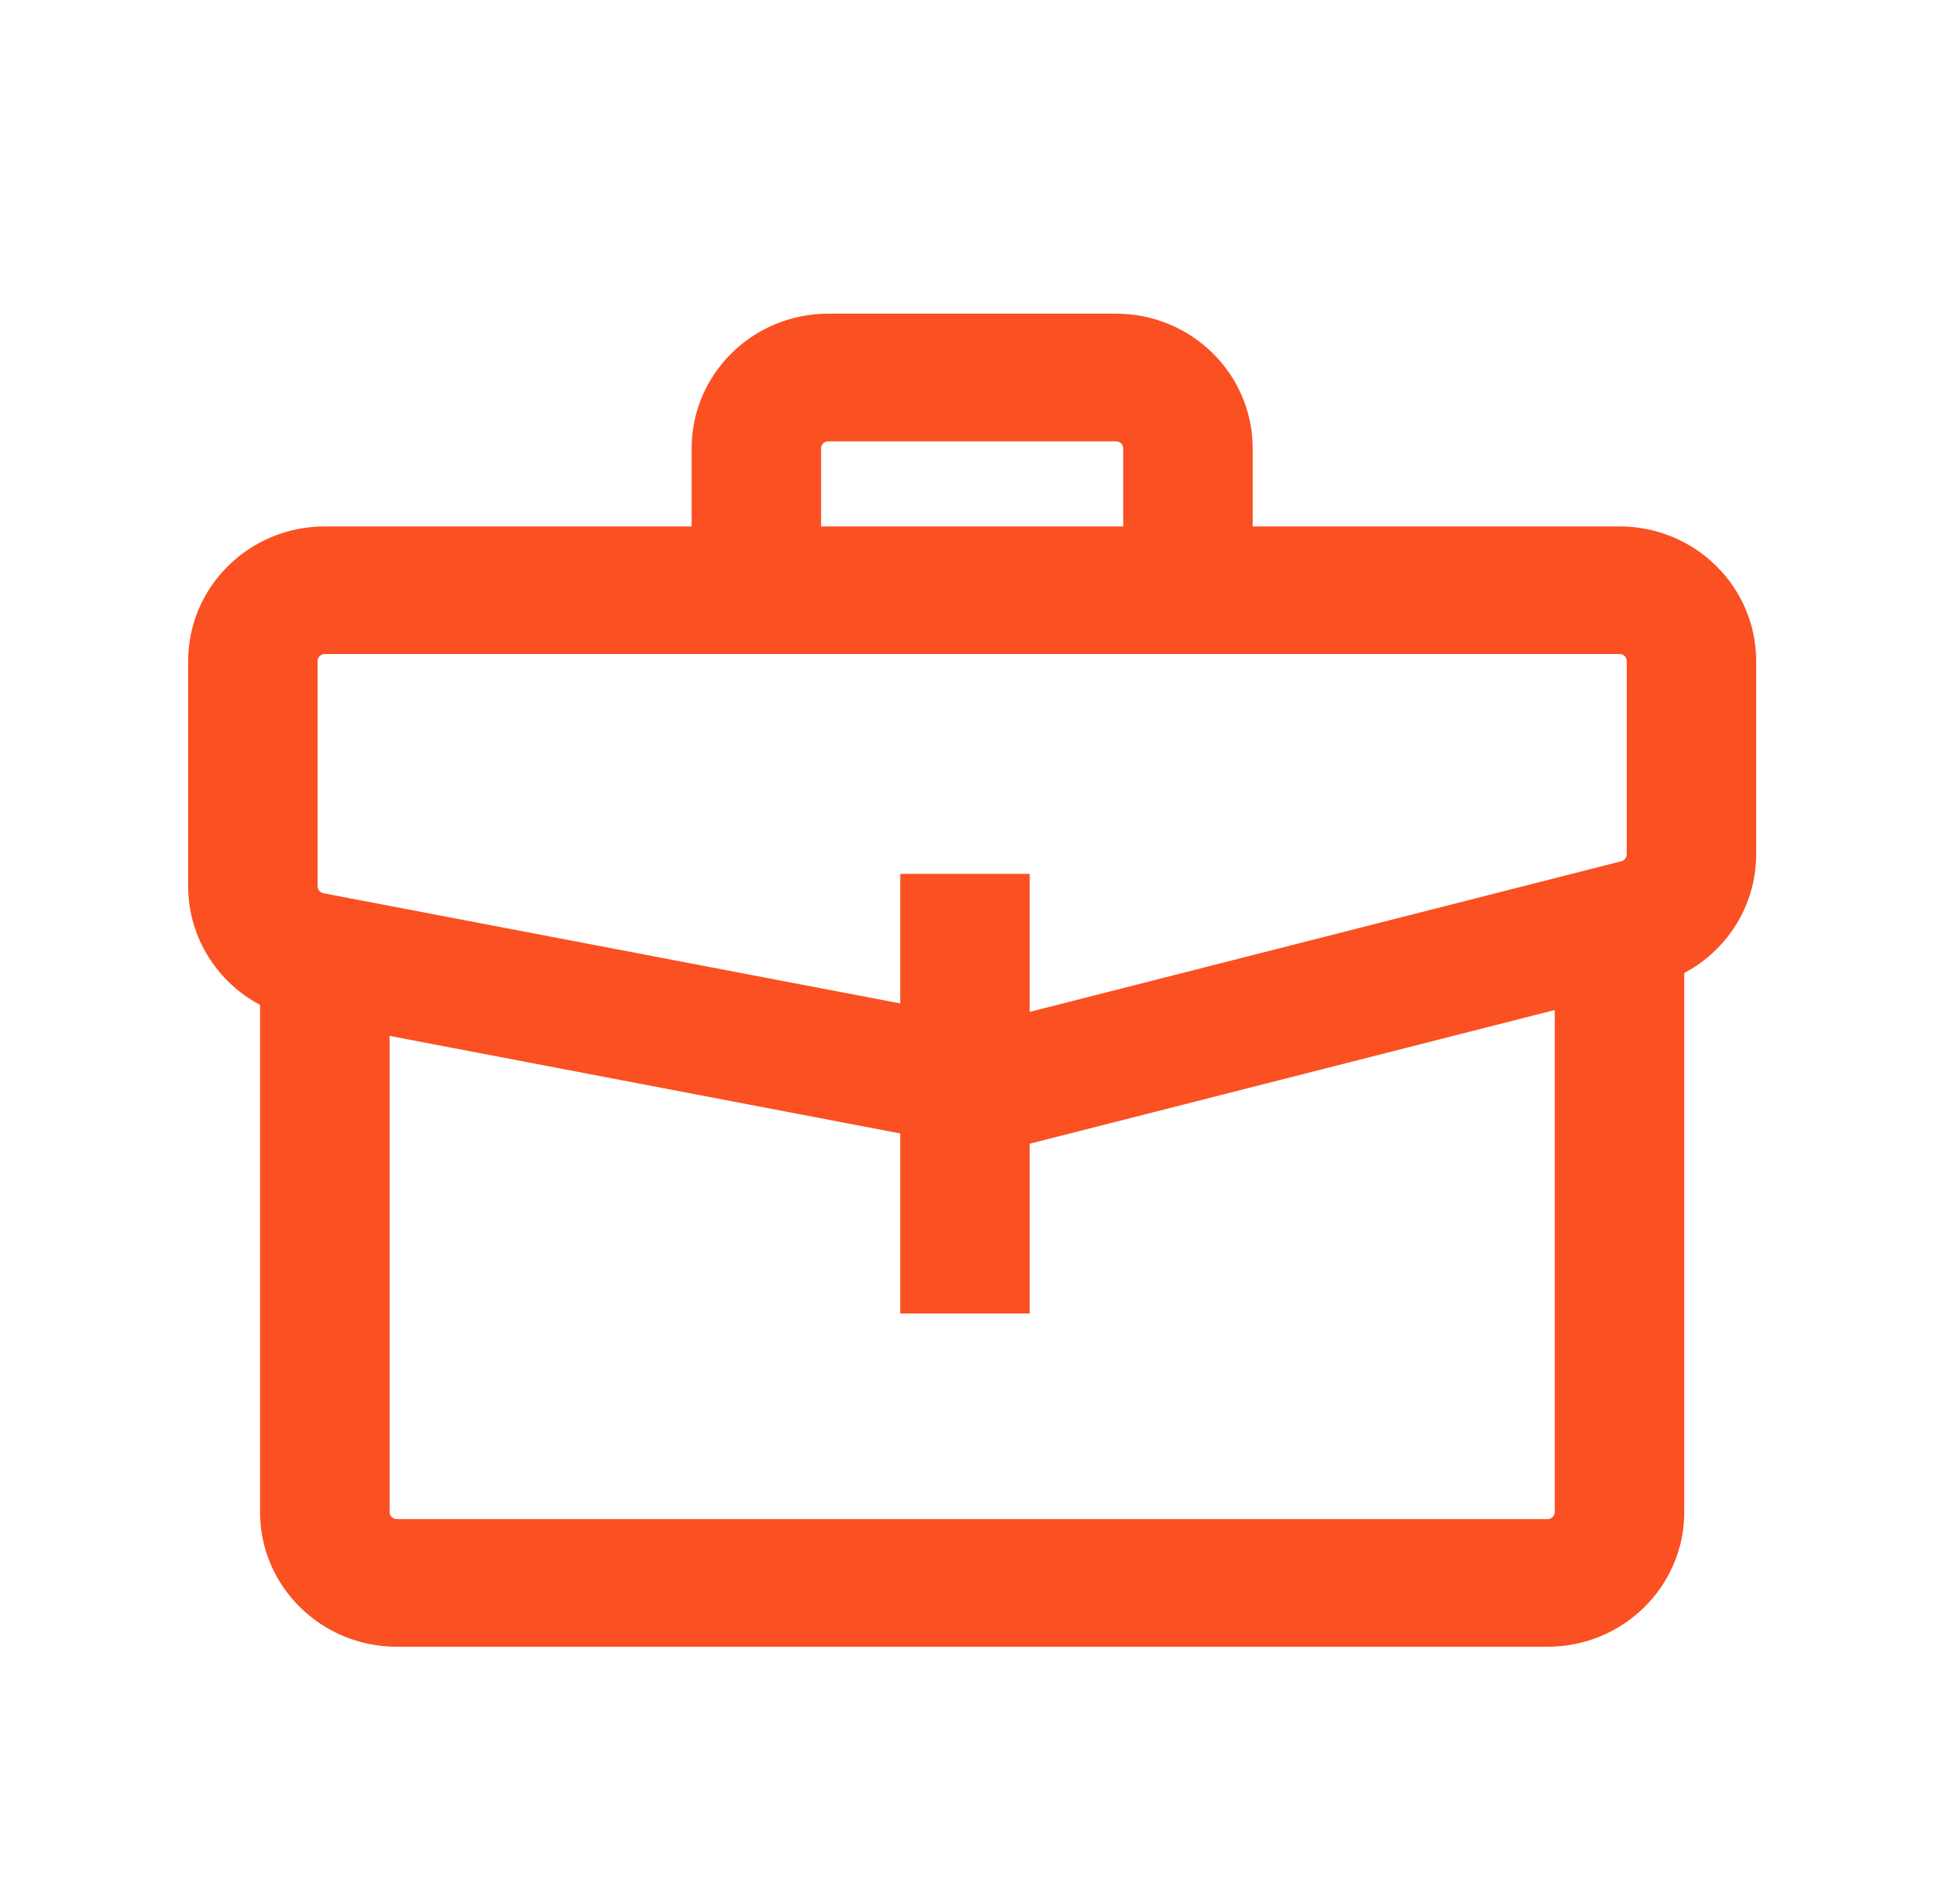
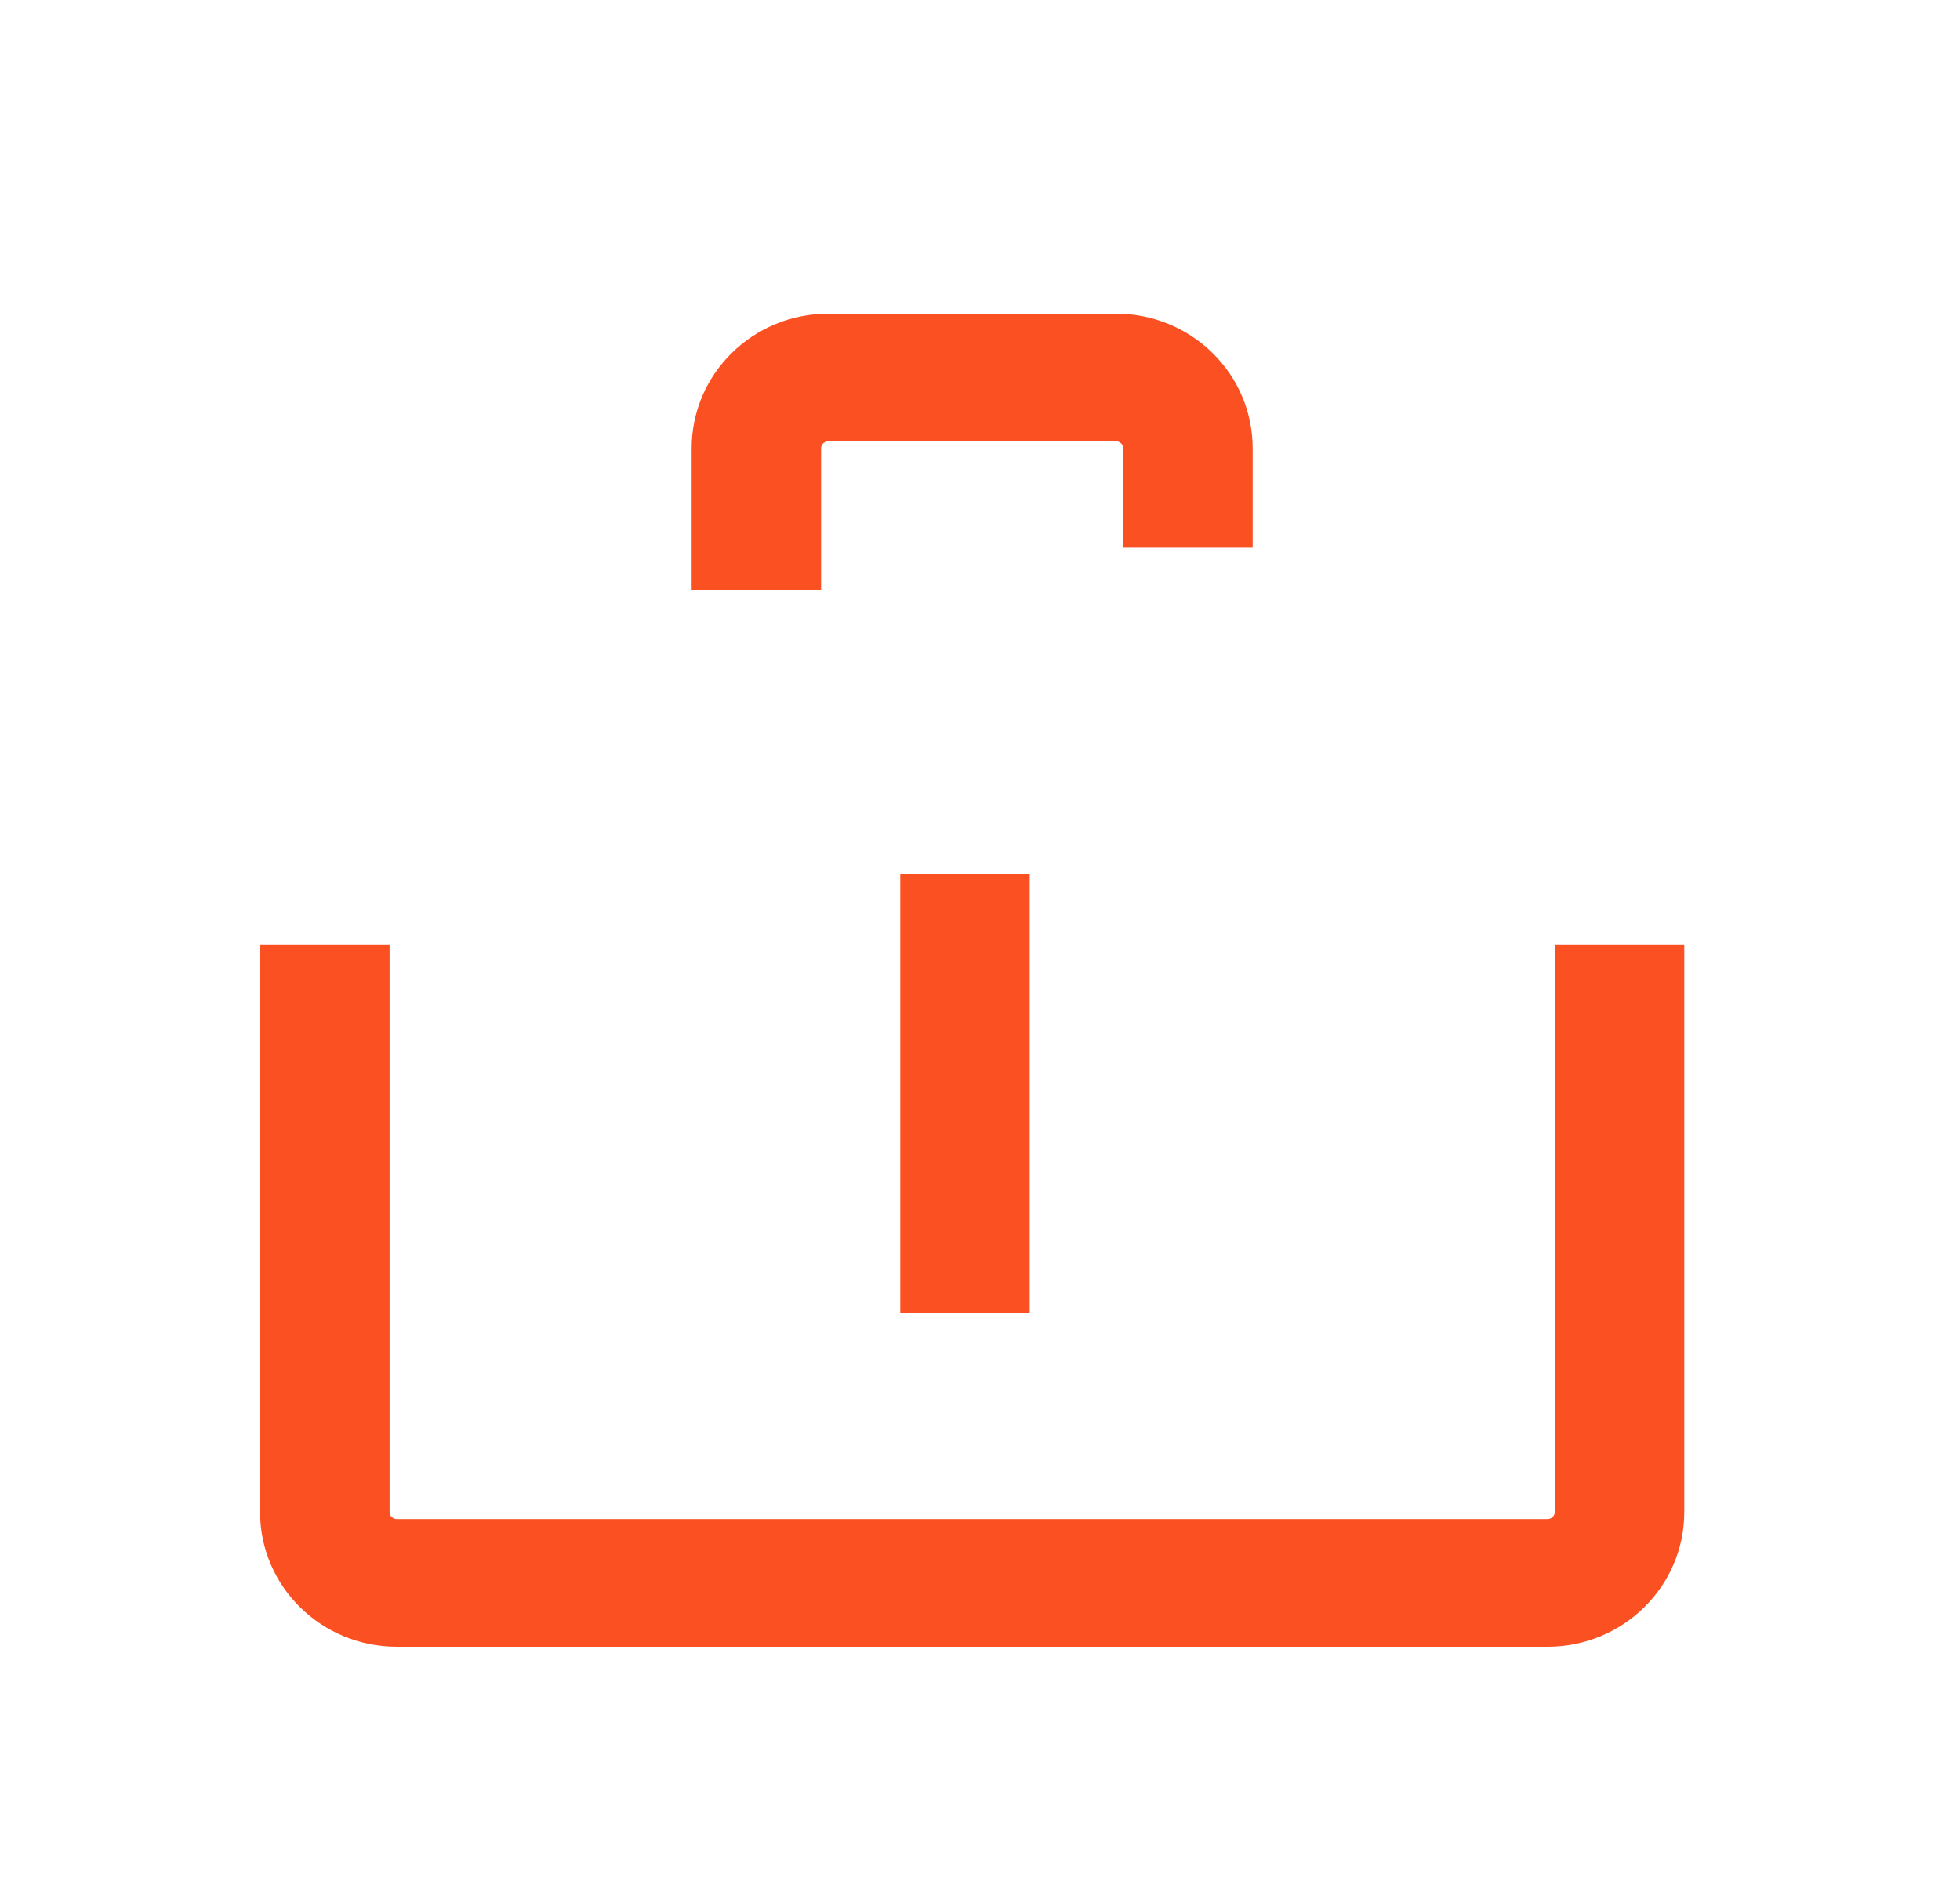
<svg xmlns="http://www.w3.org/2000/svg" width="25" height="24" viewBox="0 0 25 24" fill="none">
  <path fill-rule="evenodd" clip-rule="evenodd" d="M3.317 19.282V12.048H4.969V19.282C4.969 19.332 5.01 19.372 5.061 19.372H19.739C19.79 19.372 19.831 19.332 19.831 19.282V12.048H21.483V19.282C21.483 20.231 20.702 21 19.739 21H5.061C4.098 21 3.317 20.231 3.317 19.282Z" fill="#FA5022" />
-   <path fill-rule="evenodd" clip-rule="evenodd" d="M4.143 8.34C4.092 8.34 4.051 8.381 4.051 8.431V11.302C4.051 11.345 4.083 11.383 4.126 11.391L12.65 13.019C12.663 13.021 12.677 13.021 12.69 13.017L20.68 10.983C20.72 10.973 20.749 10.937 20.749 10.895V8.431C20.749 8.381 20.708 8.34 20.657 8.34H4.143ZM2.4 8.431C2.4 7.482 3.18 6.713 4.143 6.713H20.657C21.62 6.713 22.4 7.482 22.4 8.431V10.895C22.4 11.679 21.862 12.363 21.093 12.559L13.103 14.593C12.852 14.657 12.59 14.665 12.335 14.617L3.812 12.989C2.992 12.832 2.4 12.125 2.4 11.302V8.431Z" fill="#FA5022" />
  <path fill-rule="evenodd" clip-rule="evenodd" d="M10.565 5.628C10.514 5.628 10.473 5.668 10.473 5.718V7.527H8.822V5.718C8.822 4.769 9.602 4 10.565 4H14.235C15.198 4 15.978 4.769 15.978 5.718V6.984H14.327V5.718C14.327 5.668 14.286 5.628 14.235 5.628H10.565Z" fill="#FA5022" />
  <path d="M11.483 11.144H13.134V16.75H11.483V11.144Z" fill="#FA5022" />
</svg>